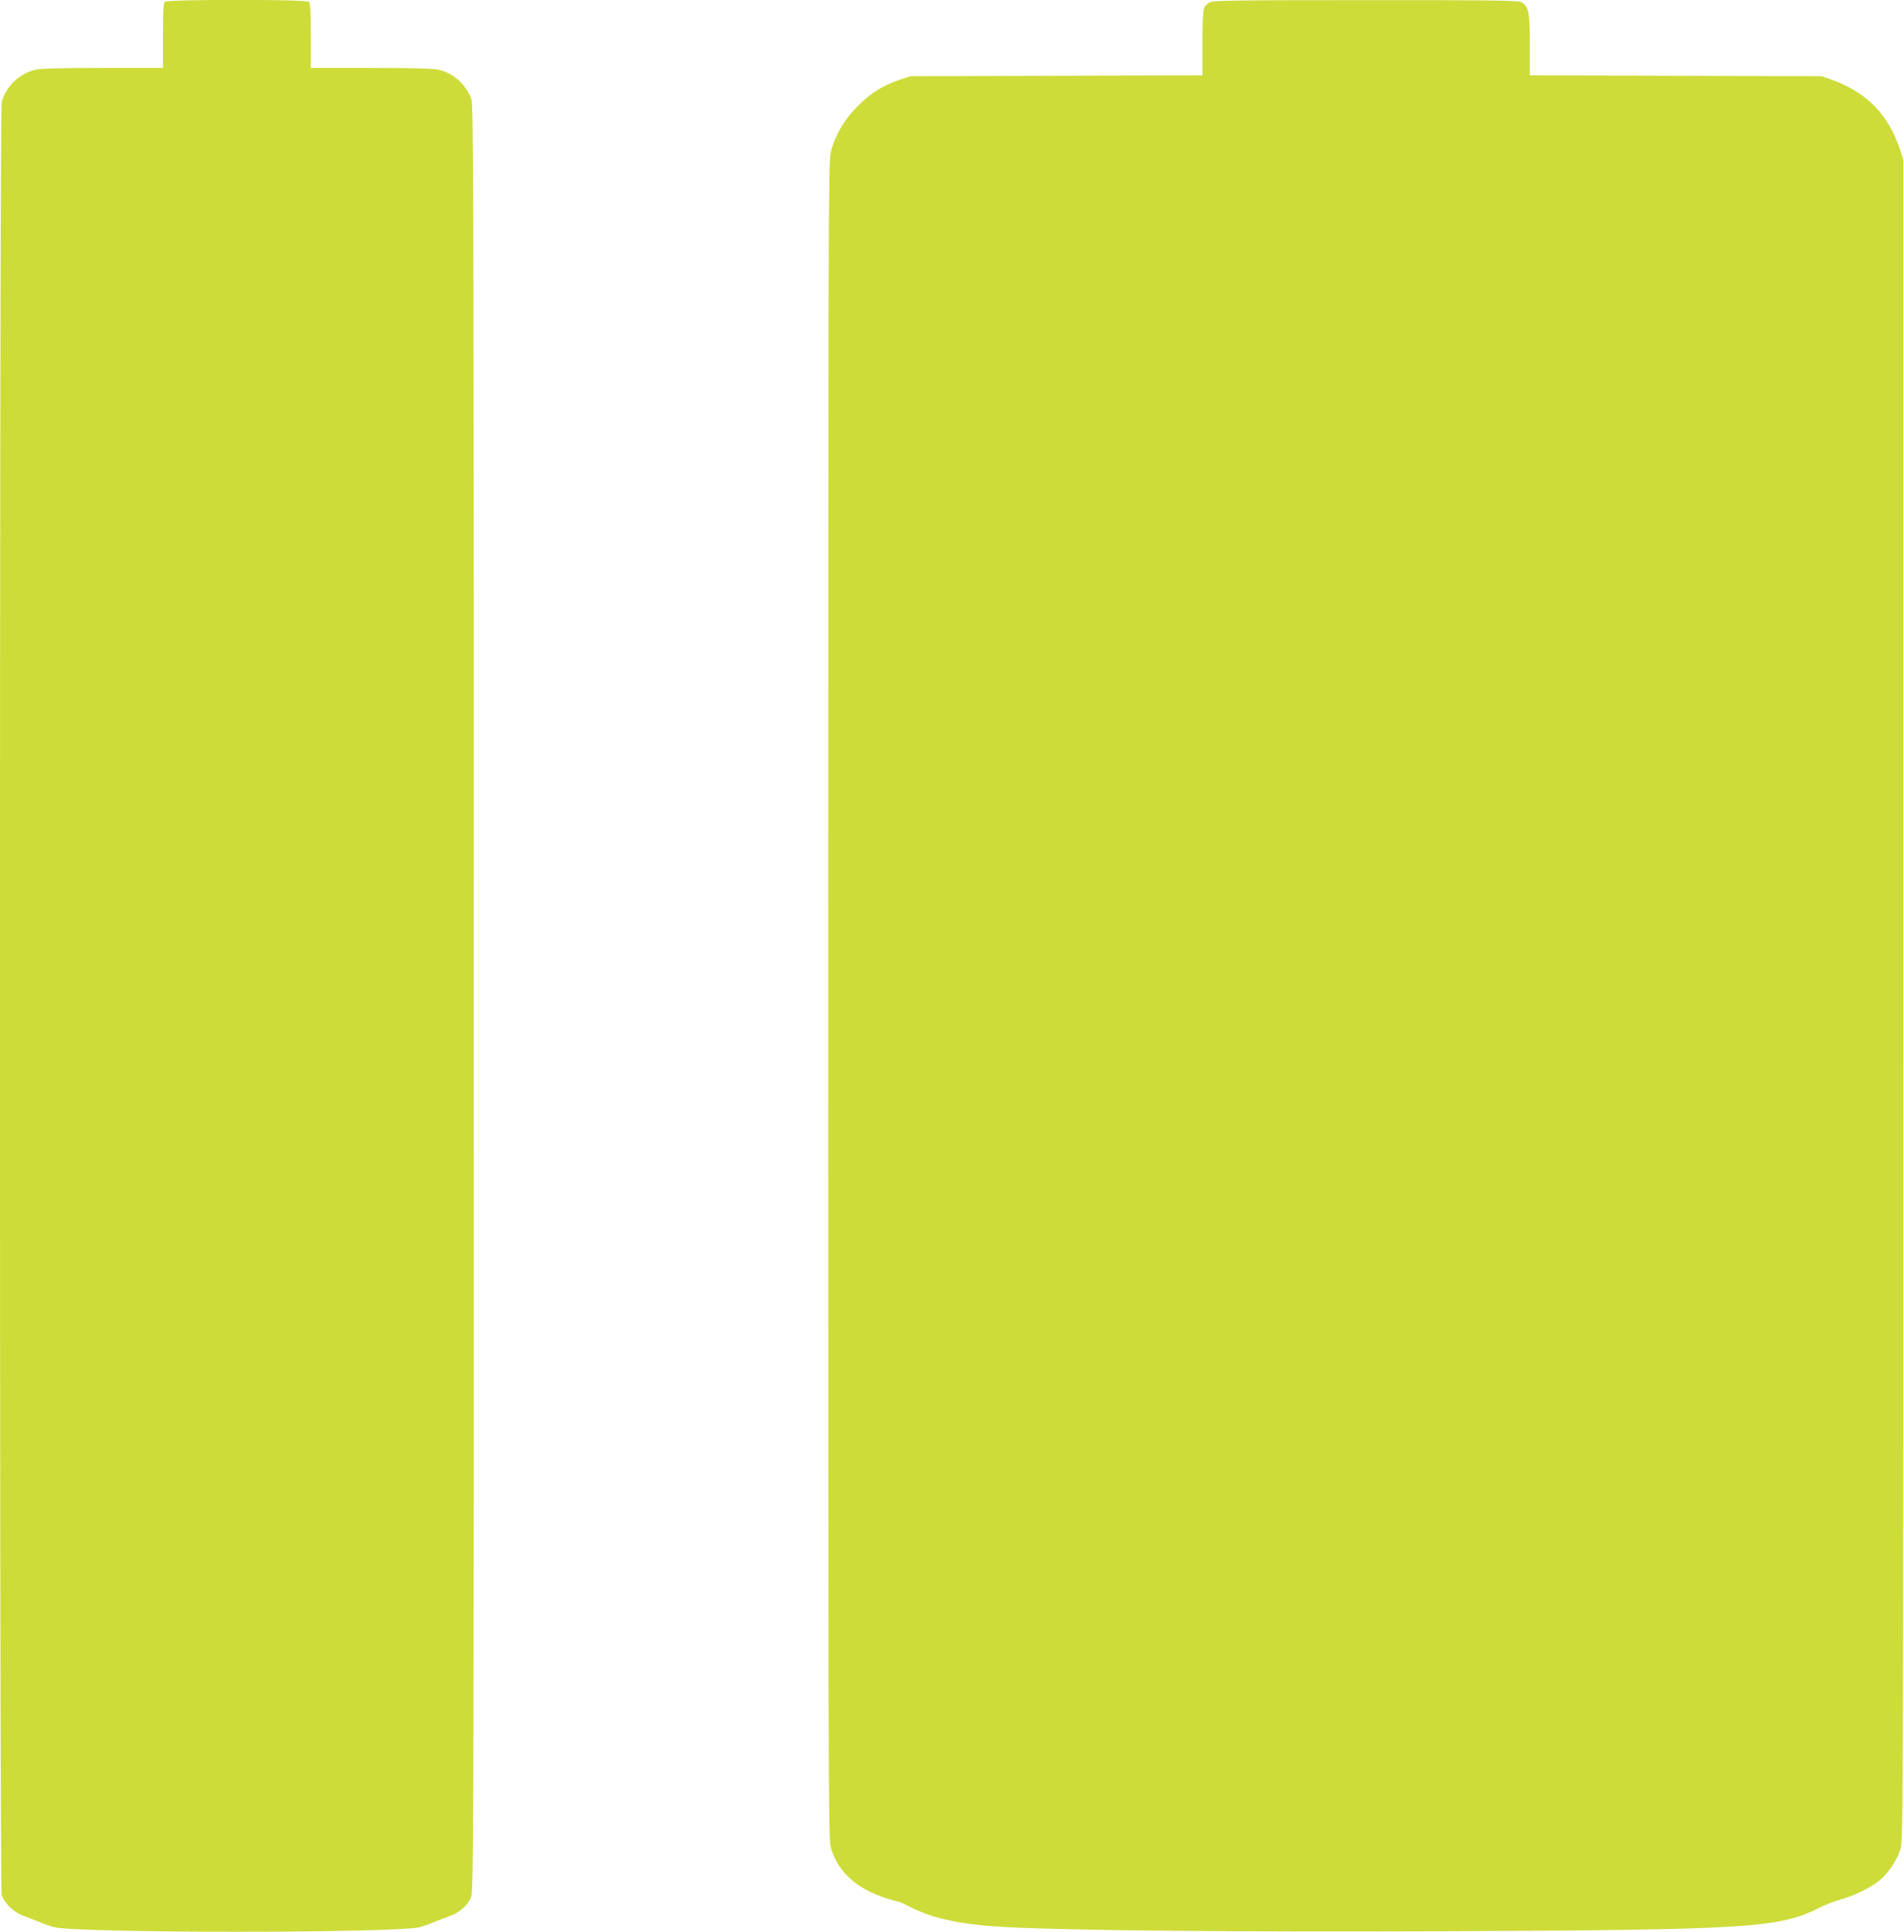
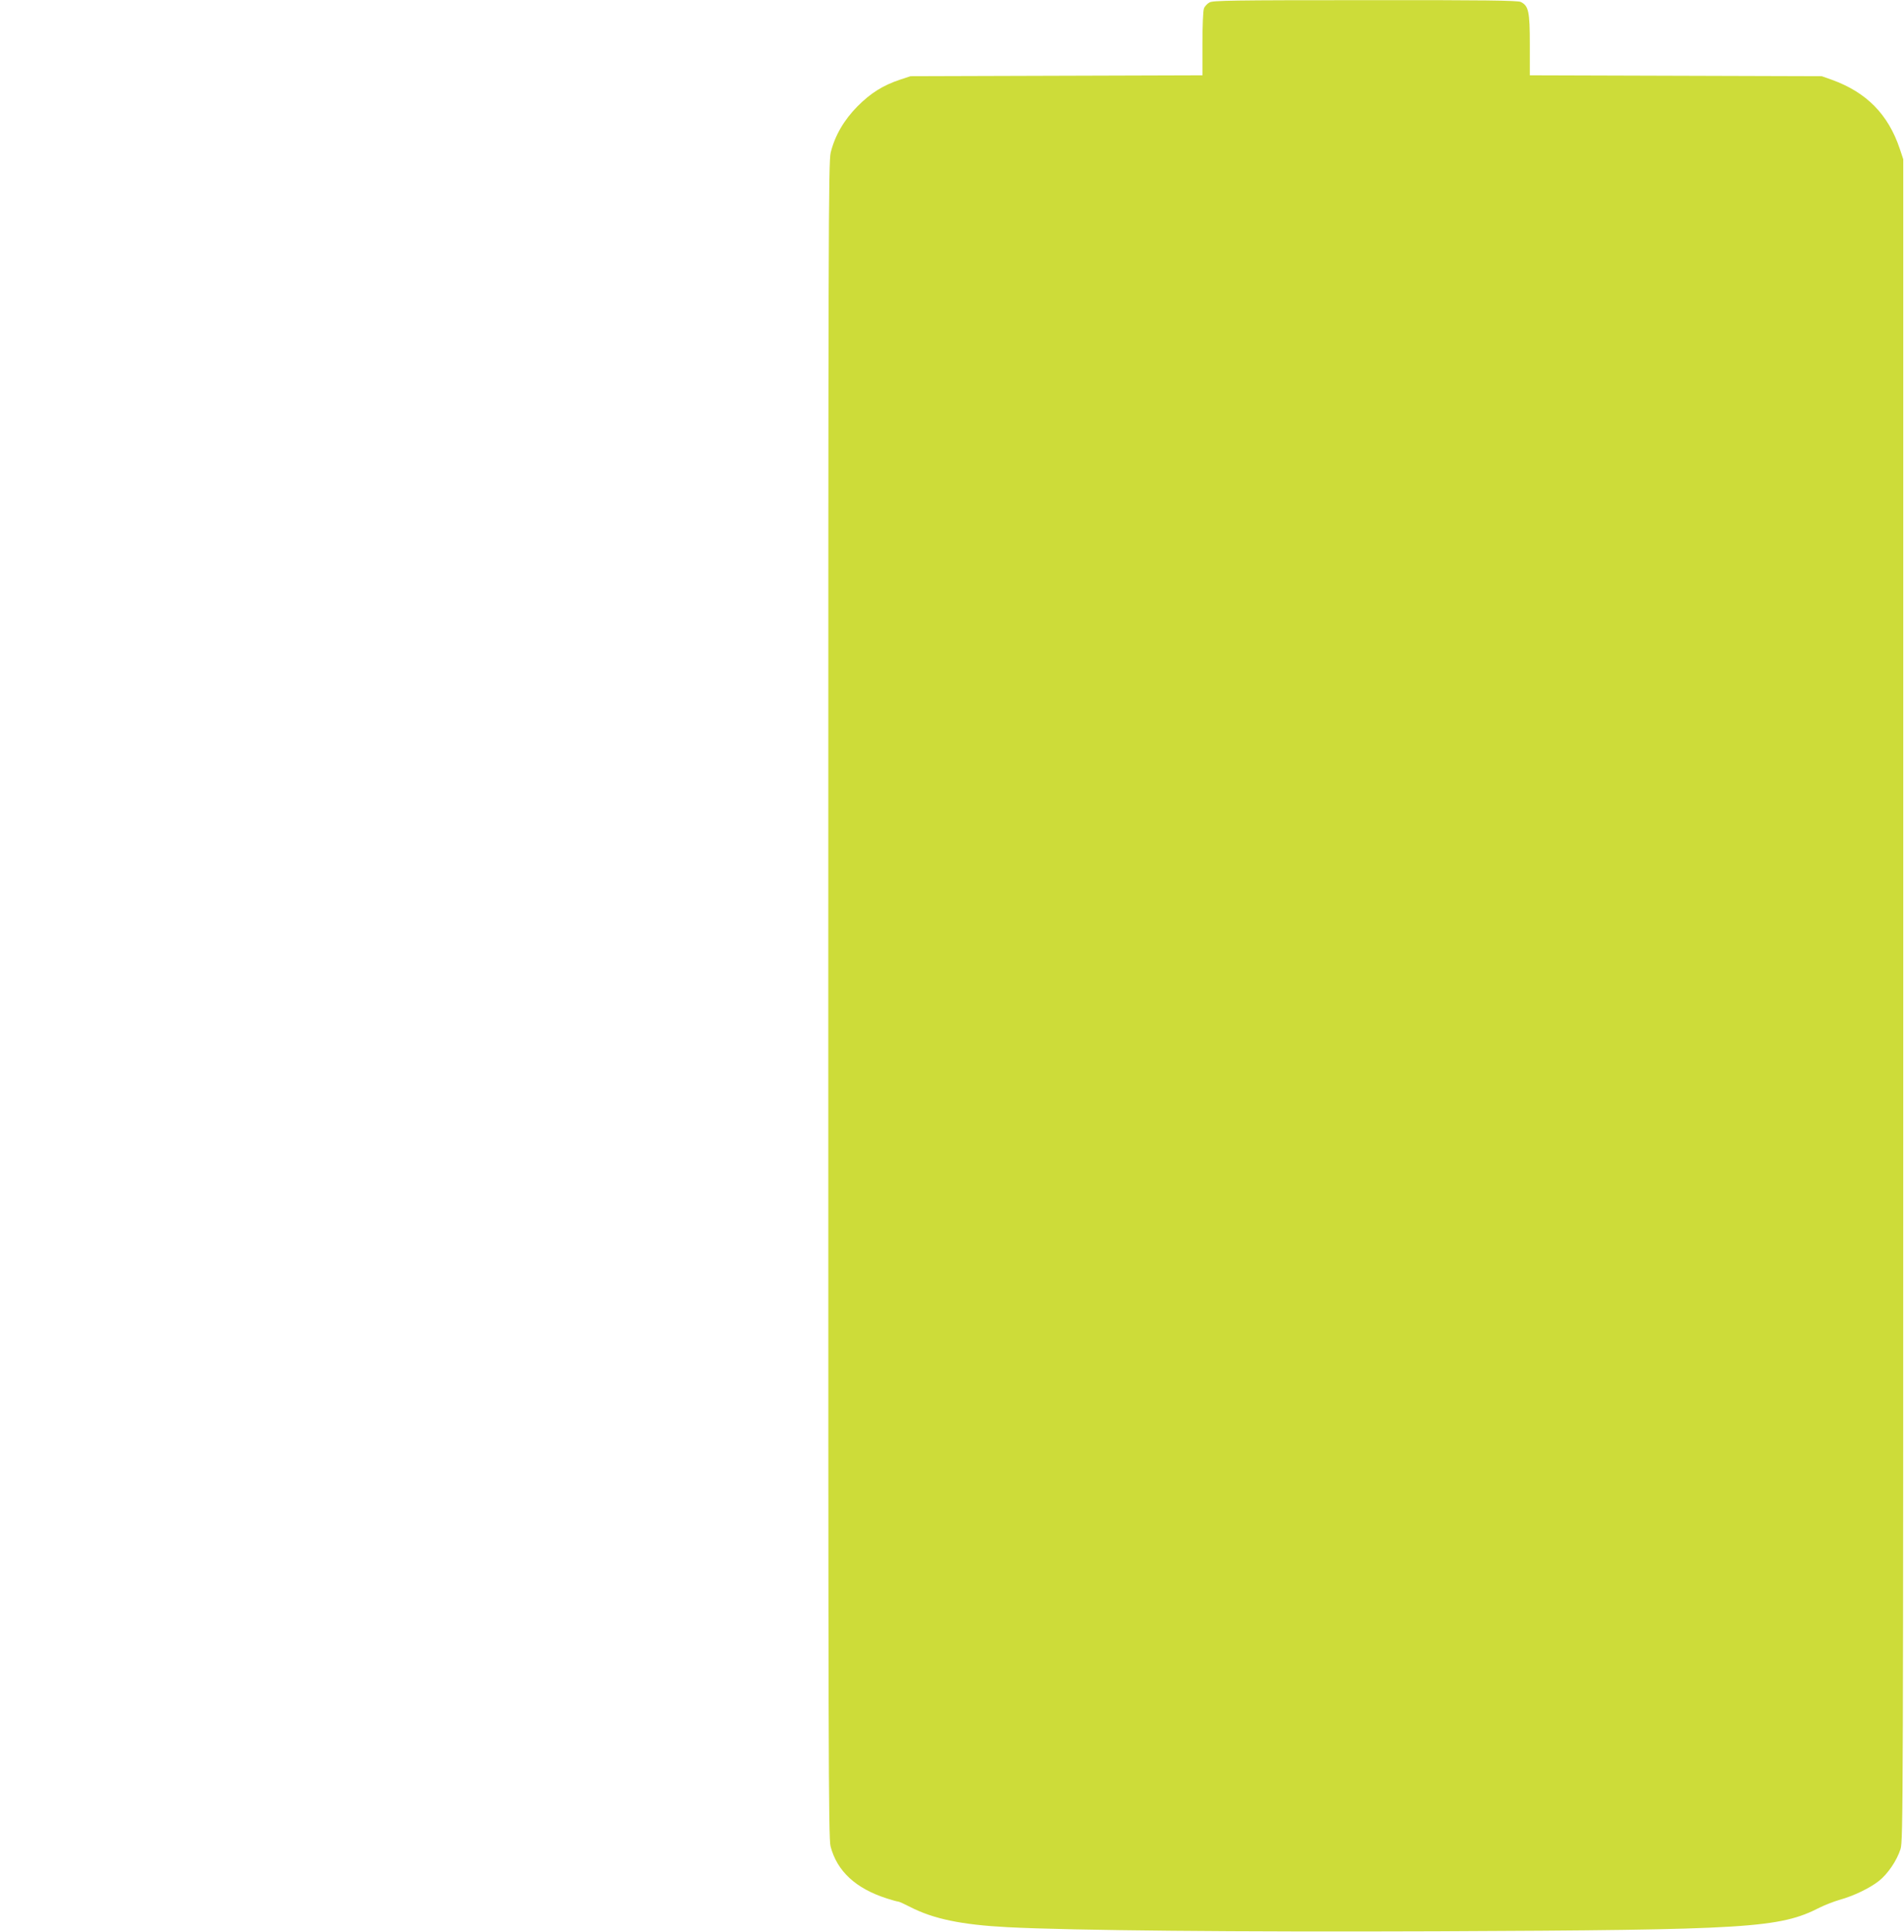
<svg xmlns="http://www.w3.org/2000/svg" version="1.0" width="1262pt" height="1280pt" viewBox="0 0 1262 1280" preserveAspectRatio="xMidYMid meet">
  <g transform="translate(0,1280) scale(0.1,-0.1)" fill="#cddc39" stroke="none">
-     <path d="M1092 12788 c-9 -9 -12 -73 -12 -225 l0 -213 -395 0 c-254 0 -413 -4 -447 -11 -108 -23 -203 -115 -227 -219 -15 -66 -15 -11820 0 -11875 15 -53 81 -117 144 -140 28 -9 75 -28 105 -40 30 -13 75 -29 100 -35 167 -40 2253 -40 2420 0 25 6 70 22 100 35 30 12 77 31 104 40 61 22 114 68 137 120 18 39 19 255 19 5956 0 5304 -2 5921 -15 5960 -36 101 -120 176 -223 198 -34 7 -191 11 -447 11 l-395 0 0 213 c0 152 -3 216 -12 225 -17 17 -939 17 -956 0z" />
    <path d="M8017 12784 c-15 -8 -32 -26 -37 -40 -6 -14 -10 -119 -10 -234 l0 -209 -967 -3 -968 -3 -70 -23 c-113 -38 -193 -88 -281 -176 -90 -91 -150 -194 -178 -307 -15 -61 -16 -521 -16 -5615 0 -4970 1 -5555 15 -5608 43 -165 167 -280 375 -346 34 -11 67 -20 73 -20 6 0 41 -16 78 -35 155 -80 342 -119 649 -135 429 -22 1518 -32 2845 -27 2074 9 2270 21 2538 158 34 17 94 40 132 51 90 25 197 76 258 124 59 46 120 136 144 212 17 55 18 272 18 5627 l0 5570 -23 69 c-77 229 -221 375 -452 458 l-65 23 -967 3 -968 3 0 202 c0 221 -8 258 -60 284 -20 10 -246 13 -1030 12 -879 0 -1009 -2 -1033 -15z" />
  </g>
</svg>